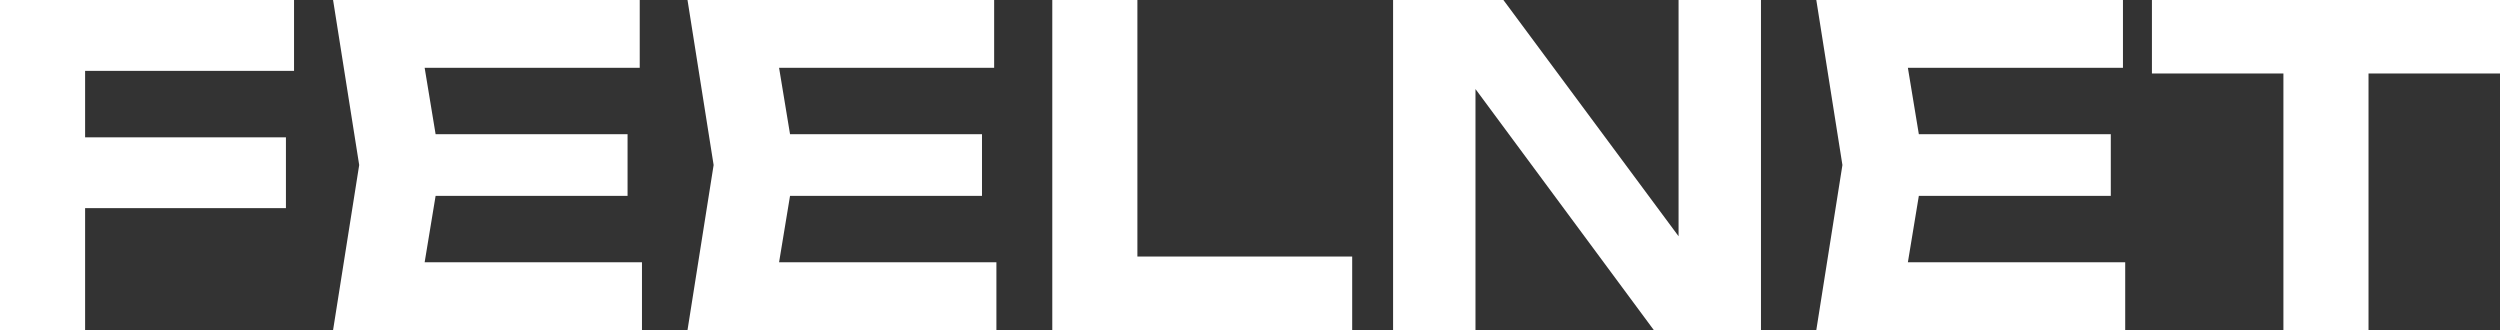
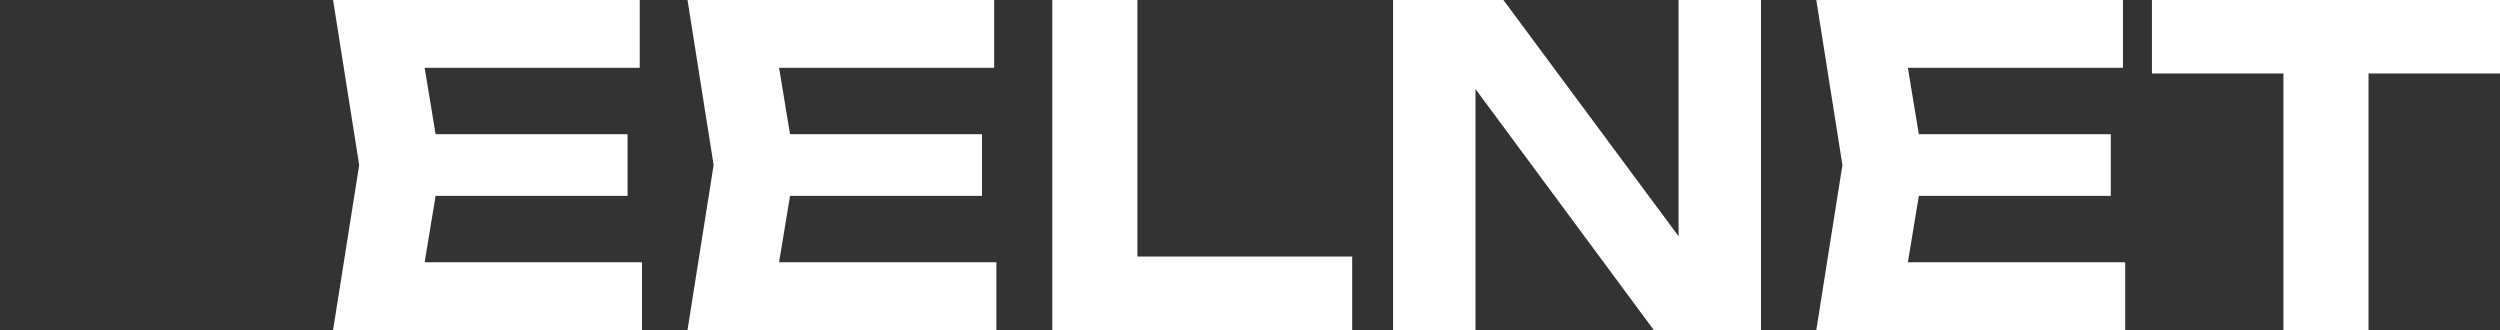
<svg xmlns="http://www.w3.org/2000/svg" width="356" height="47" viewBox="0 0 356 47" fill="none">
  <rect x="0" y="0" width="356" height="47" fill="#333333" stroke="none" />
-   <path d="M5.899 19.552H40.717V29.641H5.899V19.552ZM41.871 0V10.089H6.156L12.119 4.261V47H0V0H41.871Z" fill="white" />
  <path d="M89.365 19.113V27.887H54.548V19.113H89.365ZM62.755 23.5L59.549 42.927L54.483 37.349H91.417V47H47.43L51.149 23.5L47.43 0H91.097V9.651H54.483L59.549 4.073L62.755 23.5Z" fill="white" />
  <path d="M139.836 19.113V27.887H105.018V19.113H139.836ZM113.226 23.5L110.019 42.927L104.954 37.349H141.888V47H97.901L101.62 23.5L97.901 0H141.567V9.651H104.954L110.019 4.073L113.226 23.5Z" fill="white" />
  <path d="M161.965 0V41.736L156.514 36.535H192.551V47H149.846V0H161.965Z" fill="white" />
  <path d="M242.939 38.916L239.028 39.605V0H250.762V47H235.501L206.198 7.395L210.109 6.705V47H198.375V0H214.085L242.939 38.916Z" fill="white" />
  <path d="M300.577 19.113V27.887H265.759V19.113H300.577ZM273.967 23.5L270.761 42.927L265.695 37.349H302.629V47H258.642L262.361 23.5L258.642 0H302.309V9.651H265.695L270.761 4.073L273.967 23.5Z" fill="white" />
  <path d="M325.158 5.201H337.277V47H325.158V5.201ZM306.434 0H356V10.465H306.434V0Z" fill="white" />
</svg>